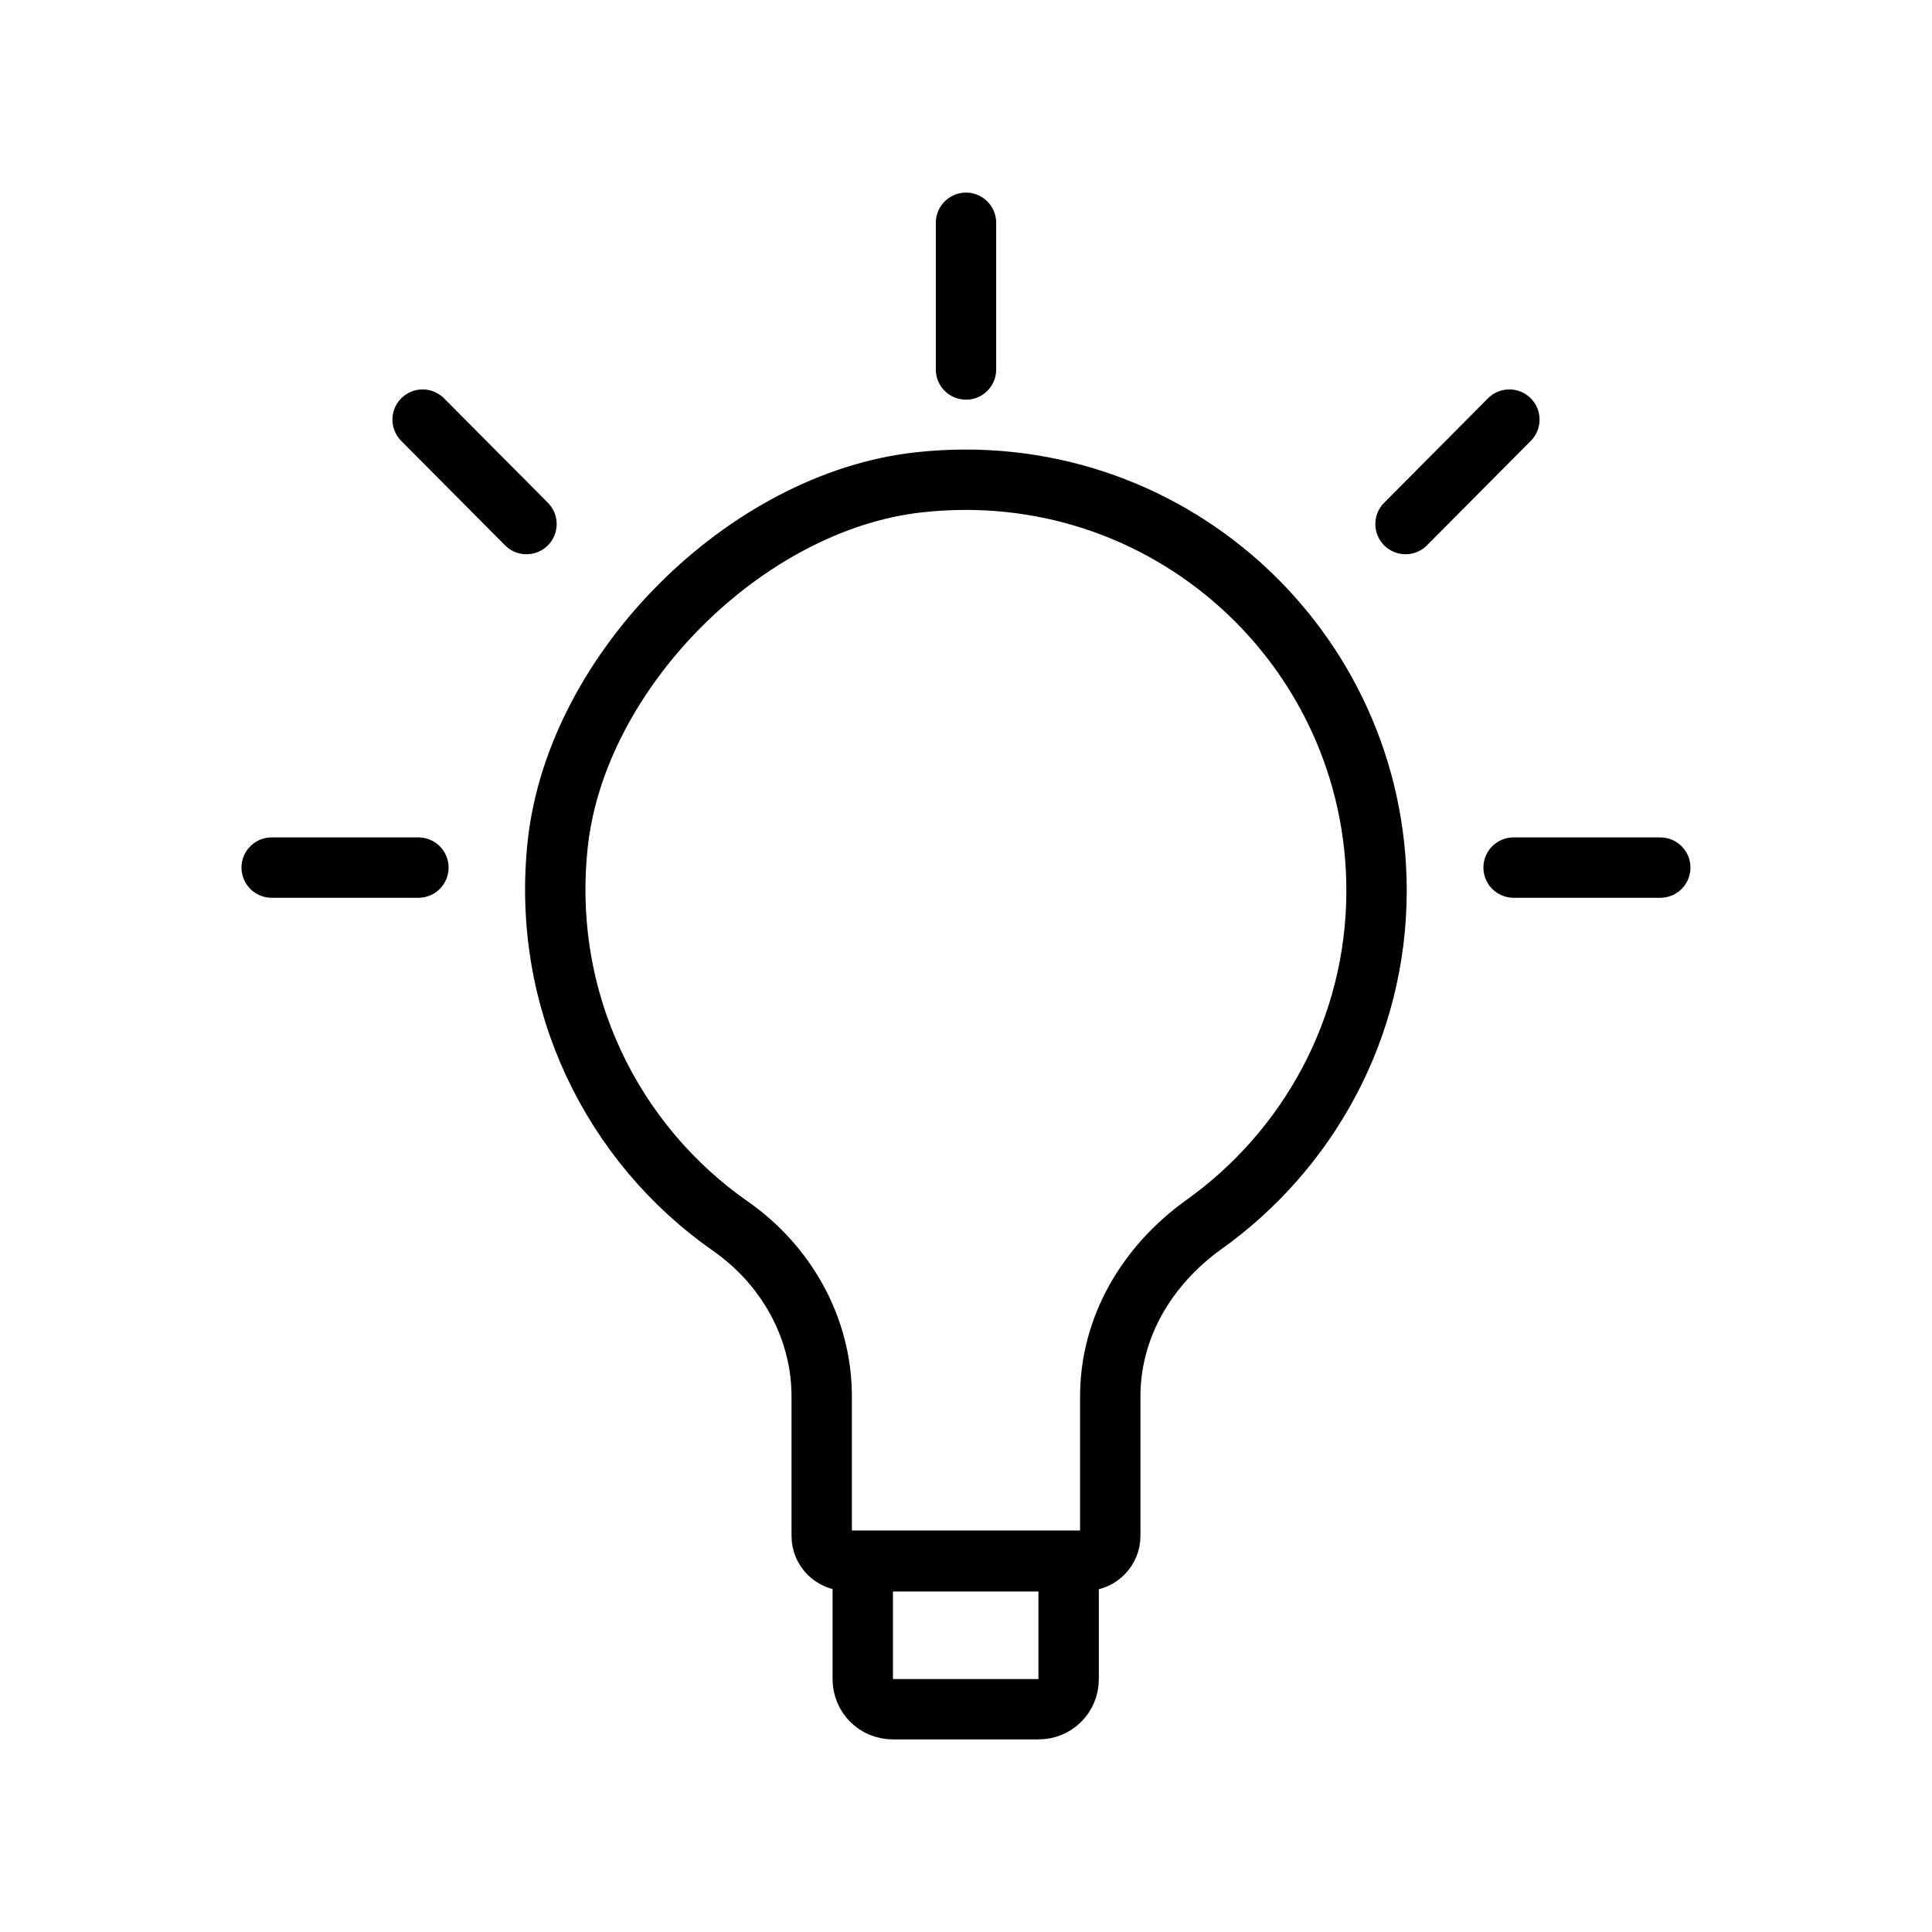
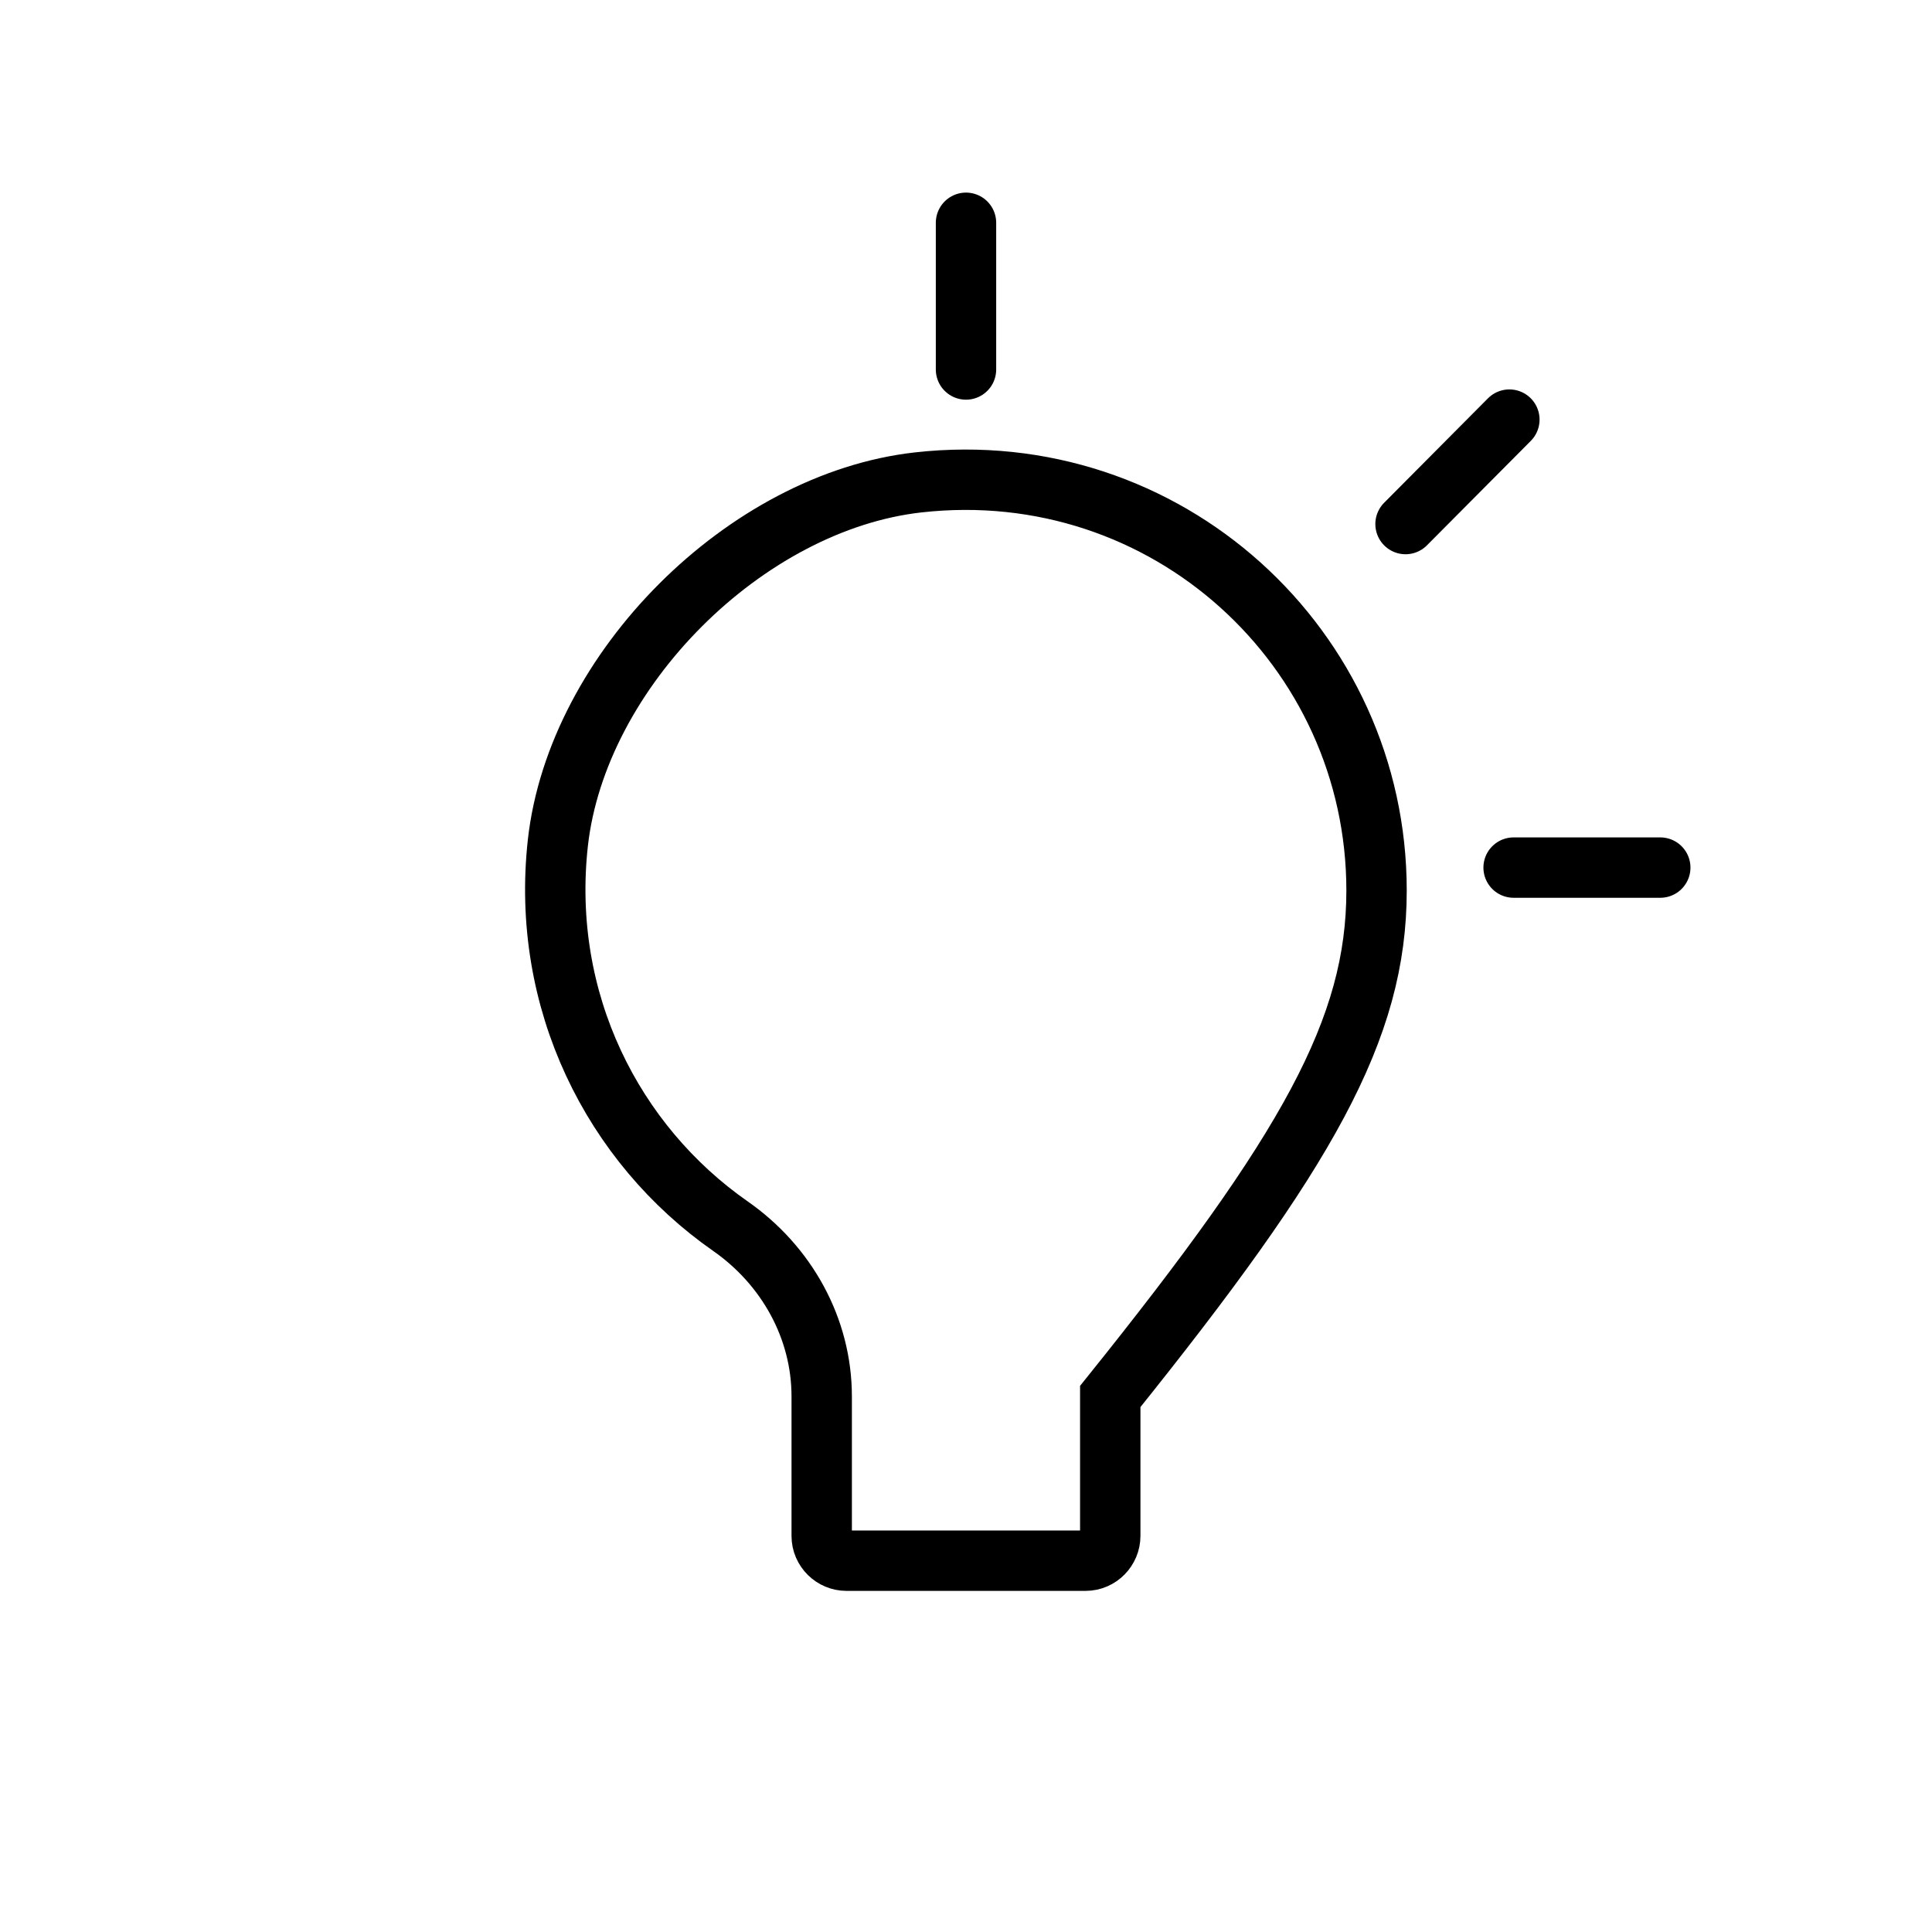
<svg xmlns="http://www.w3.org/2000/svg" width="48" height="48" viewBox="0 0 48 48" fill="none">
-   <path d="M21.435 38.79H26.55V41.715C26.55 42.135 26.22 42.465 25.8 42.465H22.185C21.765 42.465 21.435 42.135 21.435 41.715V38.79Z" stroke="black" stroke-width="1.5" stroke-miterlimit="10" />
-   <path d="M22.814 11.985C18.524 12.465 14.339 16.65 13.86 20.94C13.425 24.87 15.225 28.425 18.149 30.465C19.544 31.44 20.415 33 20.415 34.695C20.415 35.115 20.415 35.415 20.415 35.415C20.415 35.445 20.415 35.46 20.415 35.49C20.415 35.505 20.415 35.535 20.415 35.55V38.16C20.415 38.505 20.7 38.775 21.029 38.775H26.97C27.314 38.775 27.584 38.49 27.584 38.16V35.565V34.695C27.584 32.97 28.5 31.44 29.895 30.435C32.489 28.59 34.2 25.56 34.2 22.125C34.2 16.095 28.98 11.295 22.814 11.985Z" stroke="black" stroke-width="1.5" stroke-miterlimit="10" />
+   <path d="M22.814 11.985C18.524 12.465 14.339 16.65 13.86 20.94C13.425 24.87 15.225 28.425 18.149 30.465C19.544 31.44 20.415 33 20.415 34.695C20.415 35.115 20.415 35.415 20.415 35.415C20.415 35.445 20.415 35.46 20.415 35.49C20.415 35.505 20.415 35.535 20.415 35.55V38.16C20.415 38.505 20.7 38.775 21.029 38.775H26.97C27.314 38.775 27.584 38.49 27.584 38.16V35.565V34.695C32.489 28.59 34.2 25.56 34.2 22.125C34.2 16.095 28.98 11.295 22.814 11.985Z" stroke="black" stroke-width="1.5" stroke-miterlimit="10" />
  <path d="M24 5.535V9.18" stroke="black" stroke-width="1.5" stroke-miterlimit="10" stroke-linecap="round" />
  <path d="M37.605 21.555H41.249" stroke="black" stroke-width="1.5" stroke-miterlimit="10" stroke-linecap="round" />
-   <path d="M6.75 21.555H10.395" stroke="black" stroke-width="1.5" stroke-miterlimit="10" stroke-linecap="round" />
-   <path d="M10.5 10.425L13.08 13.02" stroke="black" stroke-width="1.5" stroke-miterlimit="10" stroke-linecap="round" />
  <path d="M34.92 13.02L37.5 10.425" stroke="black" stroke-width="1.5" stroke-miterlimit="10" stroke-linecap="round" />
</svg>